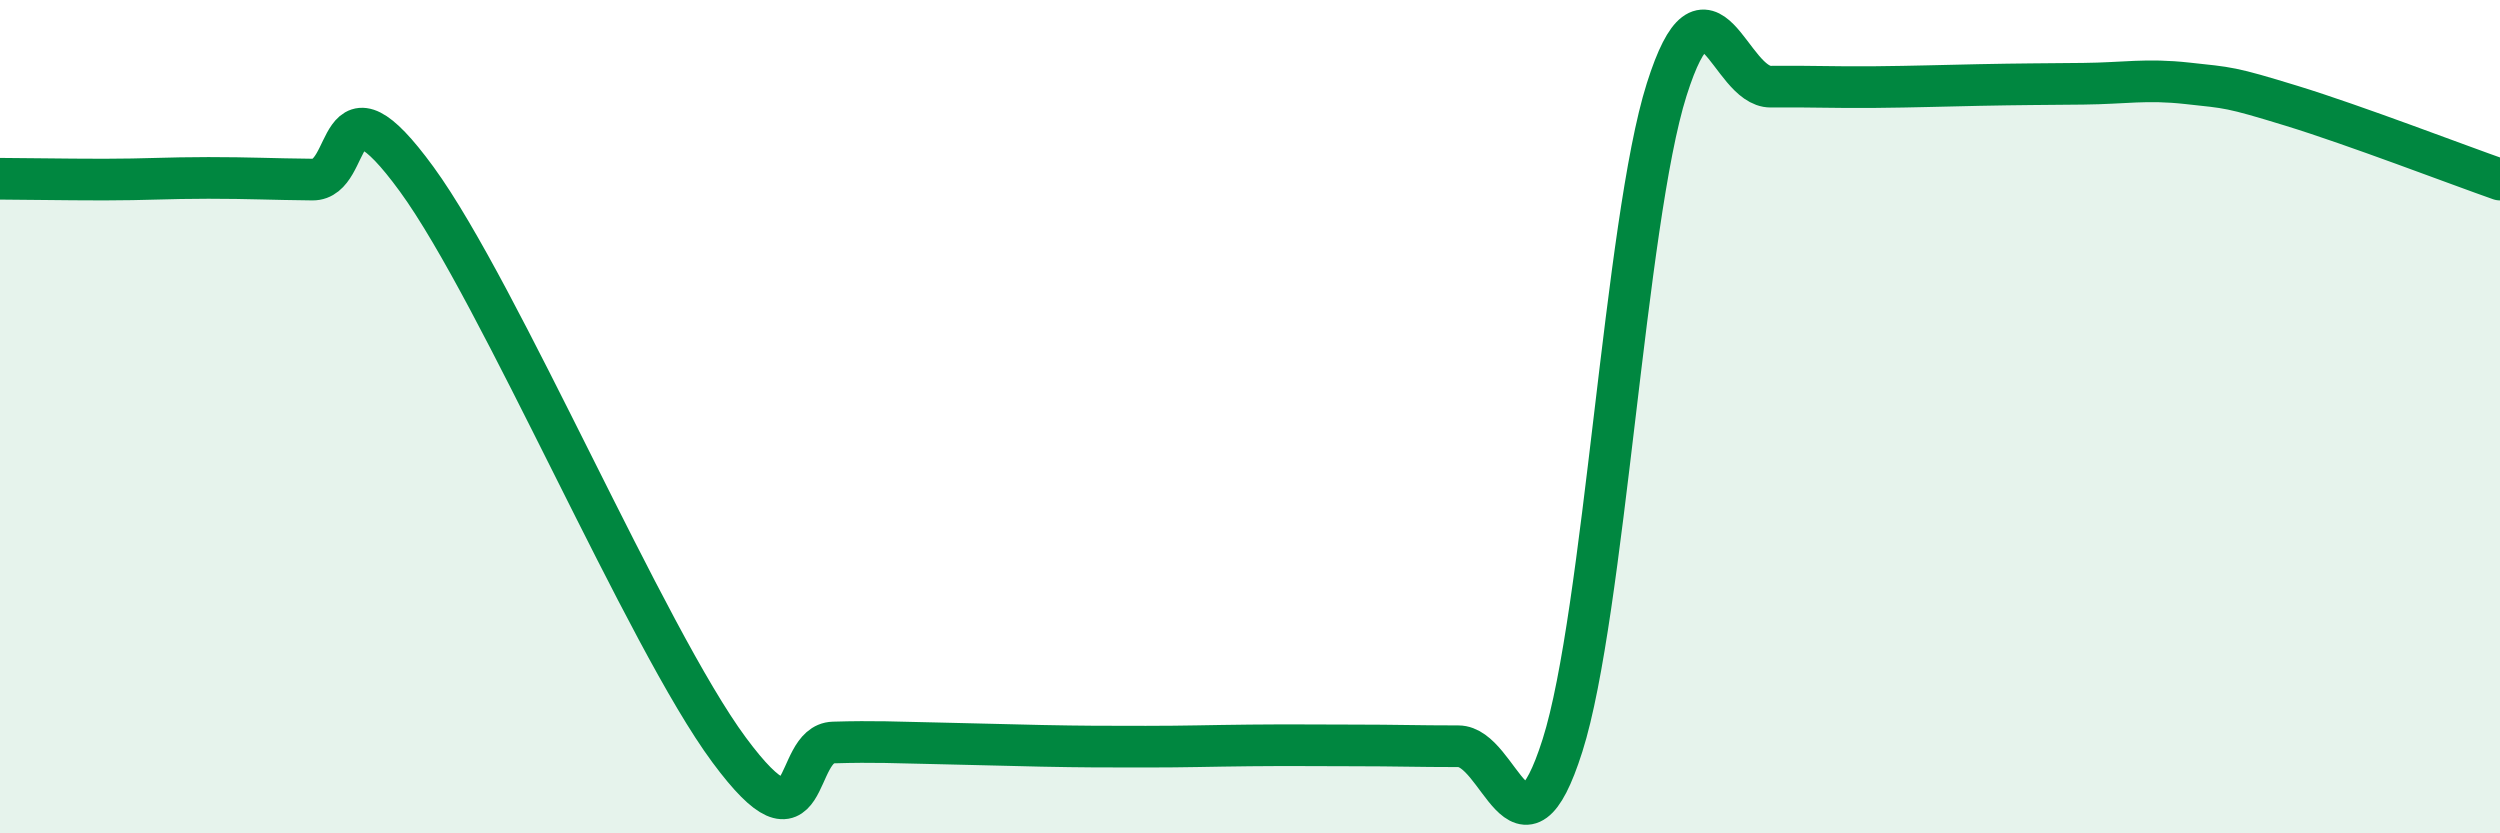
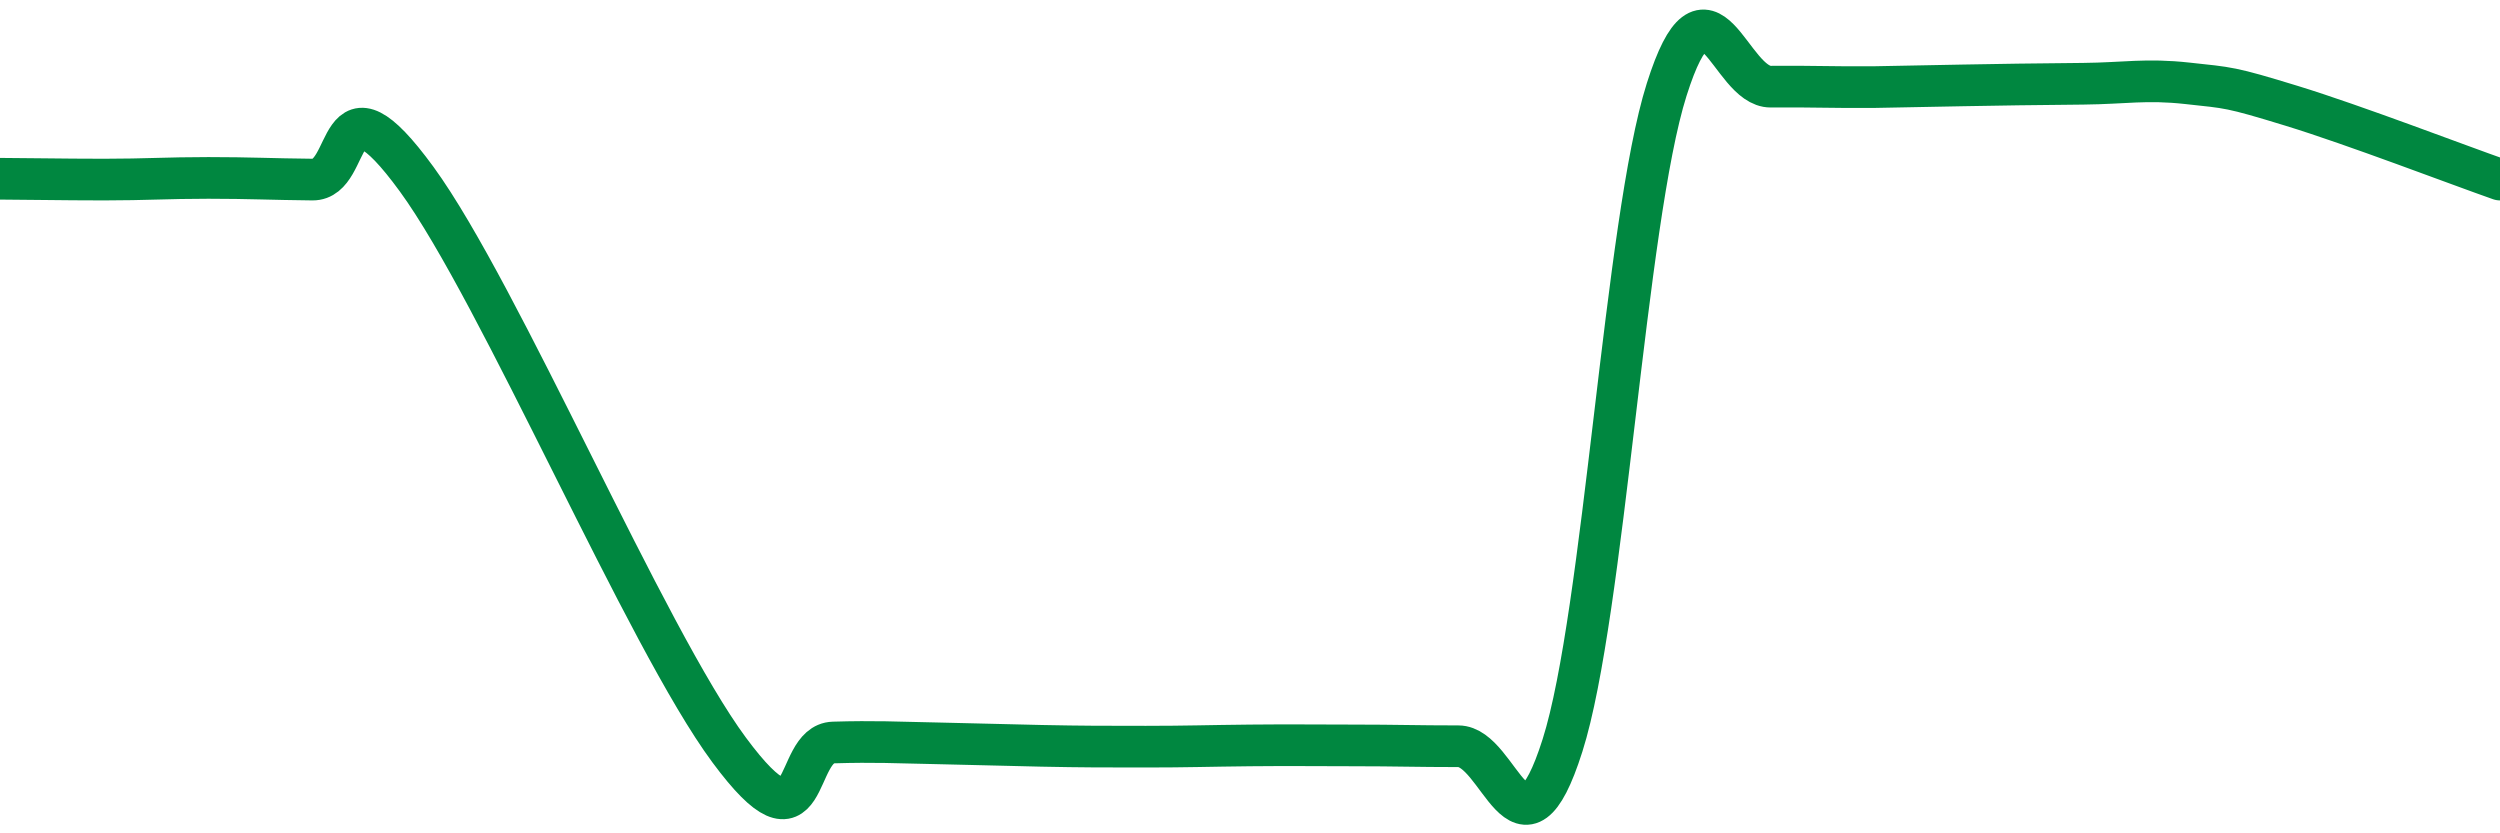
<svg xmlns="http://www.w3.org/2000/svg" width="60" height="20" viewBox="0 0 60 20">
-   <path d="M 0,4.29 C 0.5,4.29 1.5,4.31 2.5,4.31 C 3.5,4.31 4,4.27 5,4.27 C 6,4.27 6.5,4.3 7.5,4.31 C 8.5,4.32 8,1.56 10,4.3 C 12,7.04 15.5,15.3 17.5,18 C 19.5,20.7 19,17.85 20,17.82 C 21,17.79 21.5,17.82 22.5,17.84 C 23.5,17.86 24,17.88 25,17.9 C 26,17.92 26.5,17.92 27.5,17.92 C 28.5,17.92 29,17.9 30,17.89 C 31,17.88 31.5,17.89 32.5,17.89 C 33.5,17.89 34,17.91 35,17.91 C 36,17.91 36.5,21.04 37.5,17.89 C 38.5,14.74 39,5.31 40,2.15 C 41,-1.01 41.5,2.09 42.5,2.08 C 43.5,2.07 44,2.1 45,2.09 C 46,2.08 46.5,2.06 47.5,2.04 C 48.5,2.02 49,2.02 50,2.01 C 51,2 51.5,1.89 52.5,2 C 53.5,2.11 53.5,2.08 55,2.54 C 56.5,3 59,3.96 60,4.31L60 20L0 20Z" fill="#008740" opacity="0.1" stroke-linecap="round" stroke-linejoin="round" />
-   <path d="M 0,4.29 C 0.5,4.29 1.5,4.31 2.5,4.31 C 3.5,4.31 4,4.27 5,4.27 C 6,4.27 6.5,4.3 7.5,4.31 C 8.5,4.32 8,1.56 10,4.3 C 12,7.04 15.5,15.3 17.5,18 C 19.5,20.7 19,17.85 20,17.82 C 21,17.79 21.5,17.82 22.5,17.84 C 23.5,17.86 24,17.88 25,17.9 C 26,17.92 26.5,17.92 27.5,17.92 C 28.5,17.92 29,17.9 30,17.89 C 31,17.88 31.5,17.89 32.5,17.89 C 33.5,17.89 34,17.91 35,17.91 C 36,17.91 36.5,21.04 37.5,17.89 C 38.5,14.74 39,5.31 40,2.15 C 41,-1.01 41.5,2.09 42.5,2.08 C 43.5,2.07 44,2.1 45,2.09 C 46,2.08 46.5,2.06 47.5,2.04 C 48.5,2.02 49,2.02 50,2.01 C 51,2 51.5,1.89 52.5,2 C 53.5,2.11 53.5,2.08 55,2.54 C 56.5,3 59,3.96 60,4.31" stroke="#008740" stroke-width="1" fill="none" stroke-linecap="round" stroke-linejoin="round" />
+   <path d="M 0,4.29 C 0.5,4.29 1.5,4.31 2.5,4.31 C 3.5,4.31 4,4.27 5,4.27 C 6,4.27 6.5,4.3 7.5,4.31 C 8.5,4.32 8,1.56 10,4.3 C 12,7.04 15.5,15.3 17.5,18 C 19.5,20.7 19,17.85 20,17.82 C 21,17.79 21.5,17.82 22.5,17.84 C 23.5,17.86 24,17.88 25,17.9 C 26,17.92 26.5,17.92 27.5,17.92 C 28.5,17.92 29,17.9 30,17.89 C 31,17.88 31.5,17.89 32.5,17.89 C 33.5,17.89 34,17.91 35,17.91 C 36,17.91 36.5,21.04 37.5,17.89 C 38.5,14.74 39,5.31 40,2.15 C 41,-1.01 41.5,2.09 42.5,2.08 C 43.5,2.07 44,2.1 45,2.09 C 48.5,2.02 49,2.02 50,2.01 C 51,2 51.5,1.89 52.5,2 C 53.5,2.11 53.5,2.08 55,2.54 C 56.5,3 59,3.96 60,4.31" stroke="#008740" stroke-width="1" fill="none" stroke-linecap="round" stroke-linejoin="round" />
</svg>